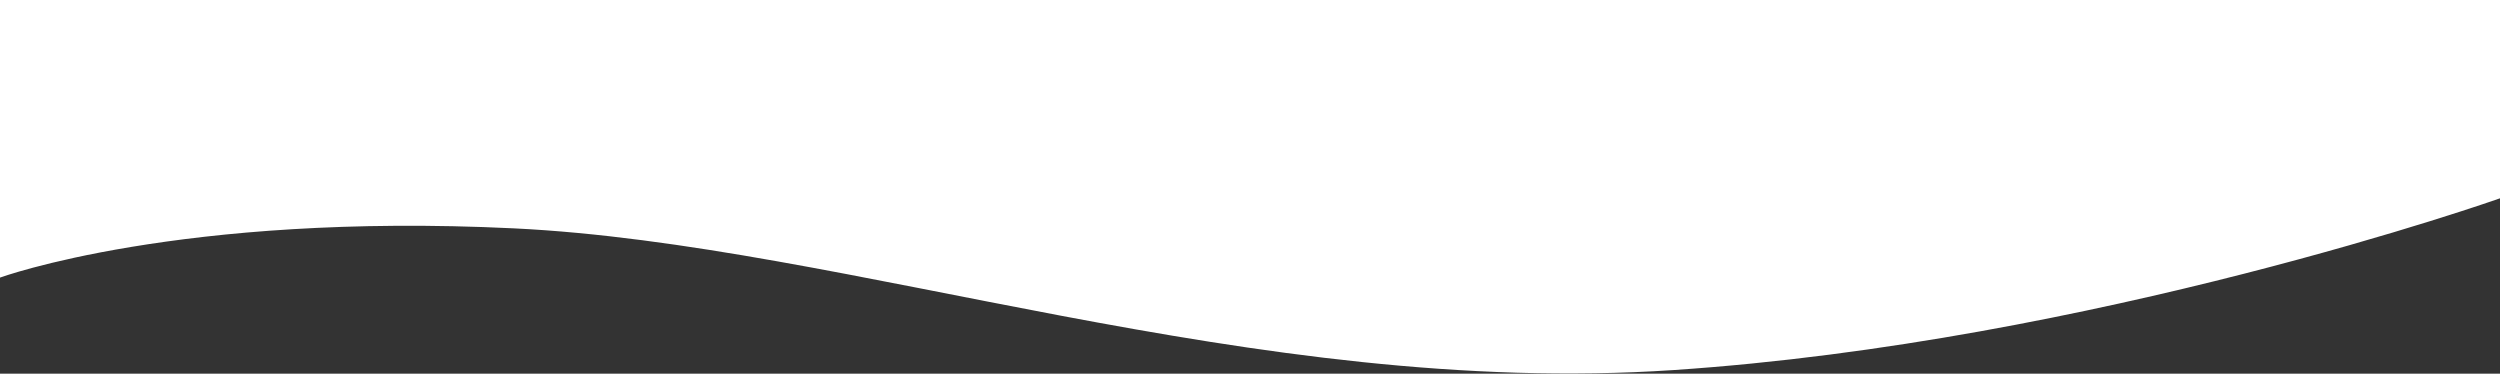
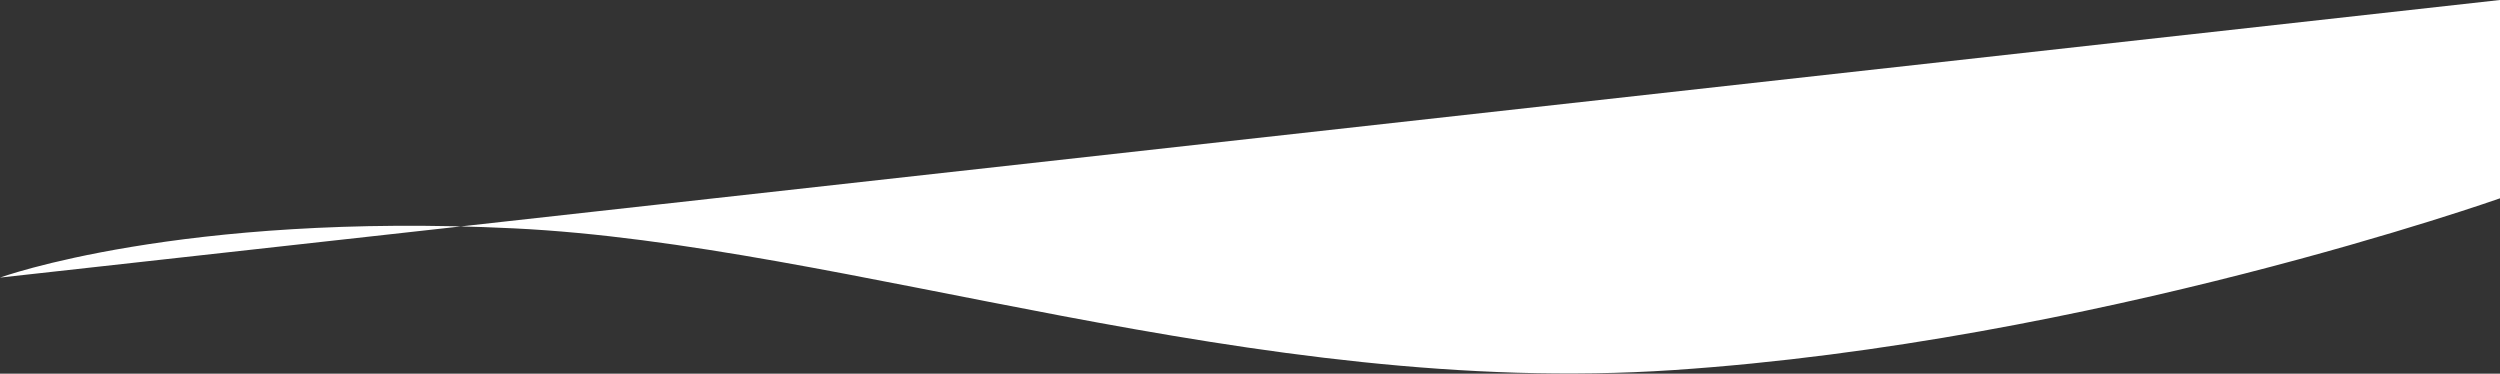
<svg xmlns="http://www.w3.org/2000/svg" width="1920px" height="287px" viewBox="0 0 1920 287" version="1.1">
  <rect x="0" y="0" width="1920" height="287" fill="#333333" stroke="none" />
  <title>Fill-8</title>
  <g id="Page-1" stroke="none" stroke-width="1" fill="none" fill-rule="evenodd">
    <g id="onda2" transform="translate(0, -0)" fill="#FFFFFF" fill-rule="nonzero">
-       <path d="M1920,152.298 C1920,152.298 1607.941,262.671 1285.172,284.214 C962.403,305.757 651.564,187.836 394.624,175.373 C137.683,162.91 0,213.195 0,213.195 L0,0 L1920,0" id="Fill-8" />
+       <path d="M1920,152.298 C1920,152.298 1607.941,262.671 1285.172,284.214 C962.403,305.757 651.564,187.836 394.624,175.373 C137.683,162.91 0,213.195 0,213.195 L1920,0" id="Fill-8" />
    </g>
  </g>
</svg>